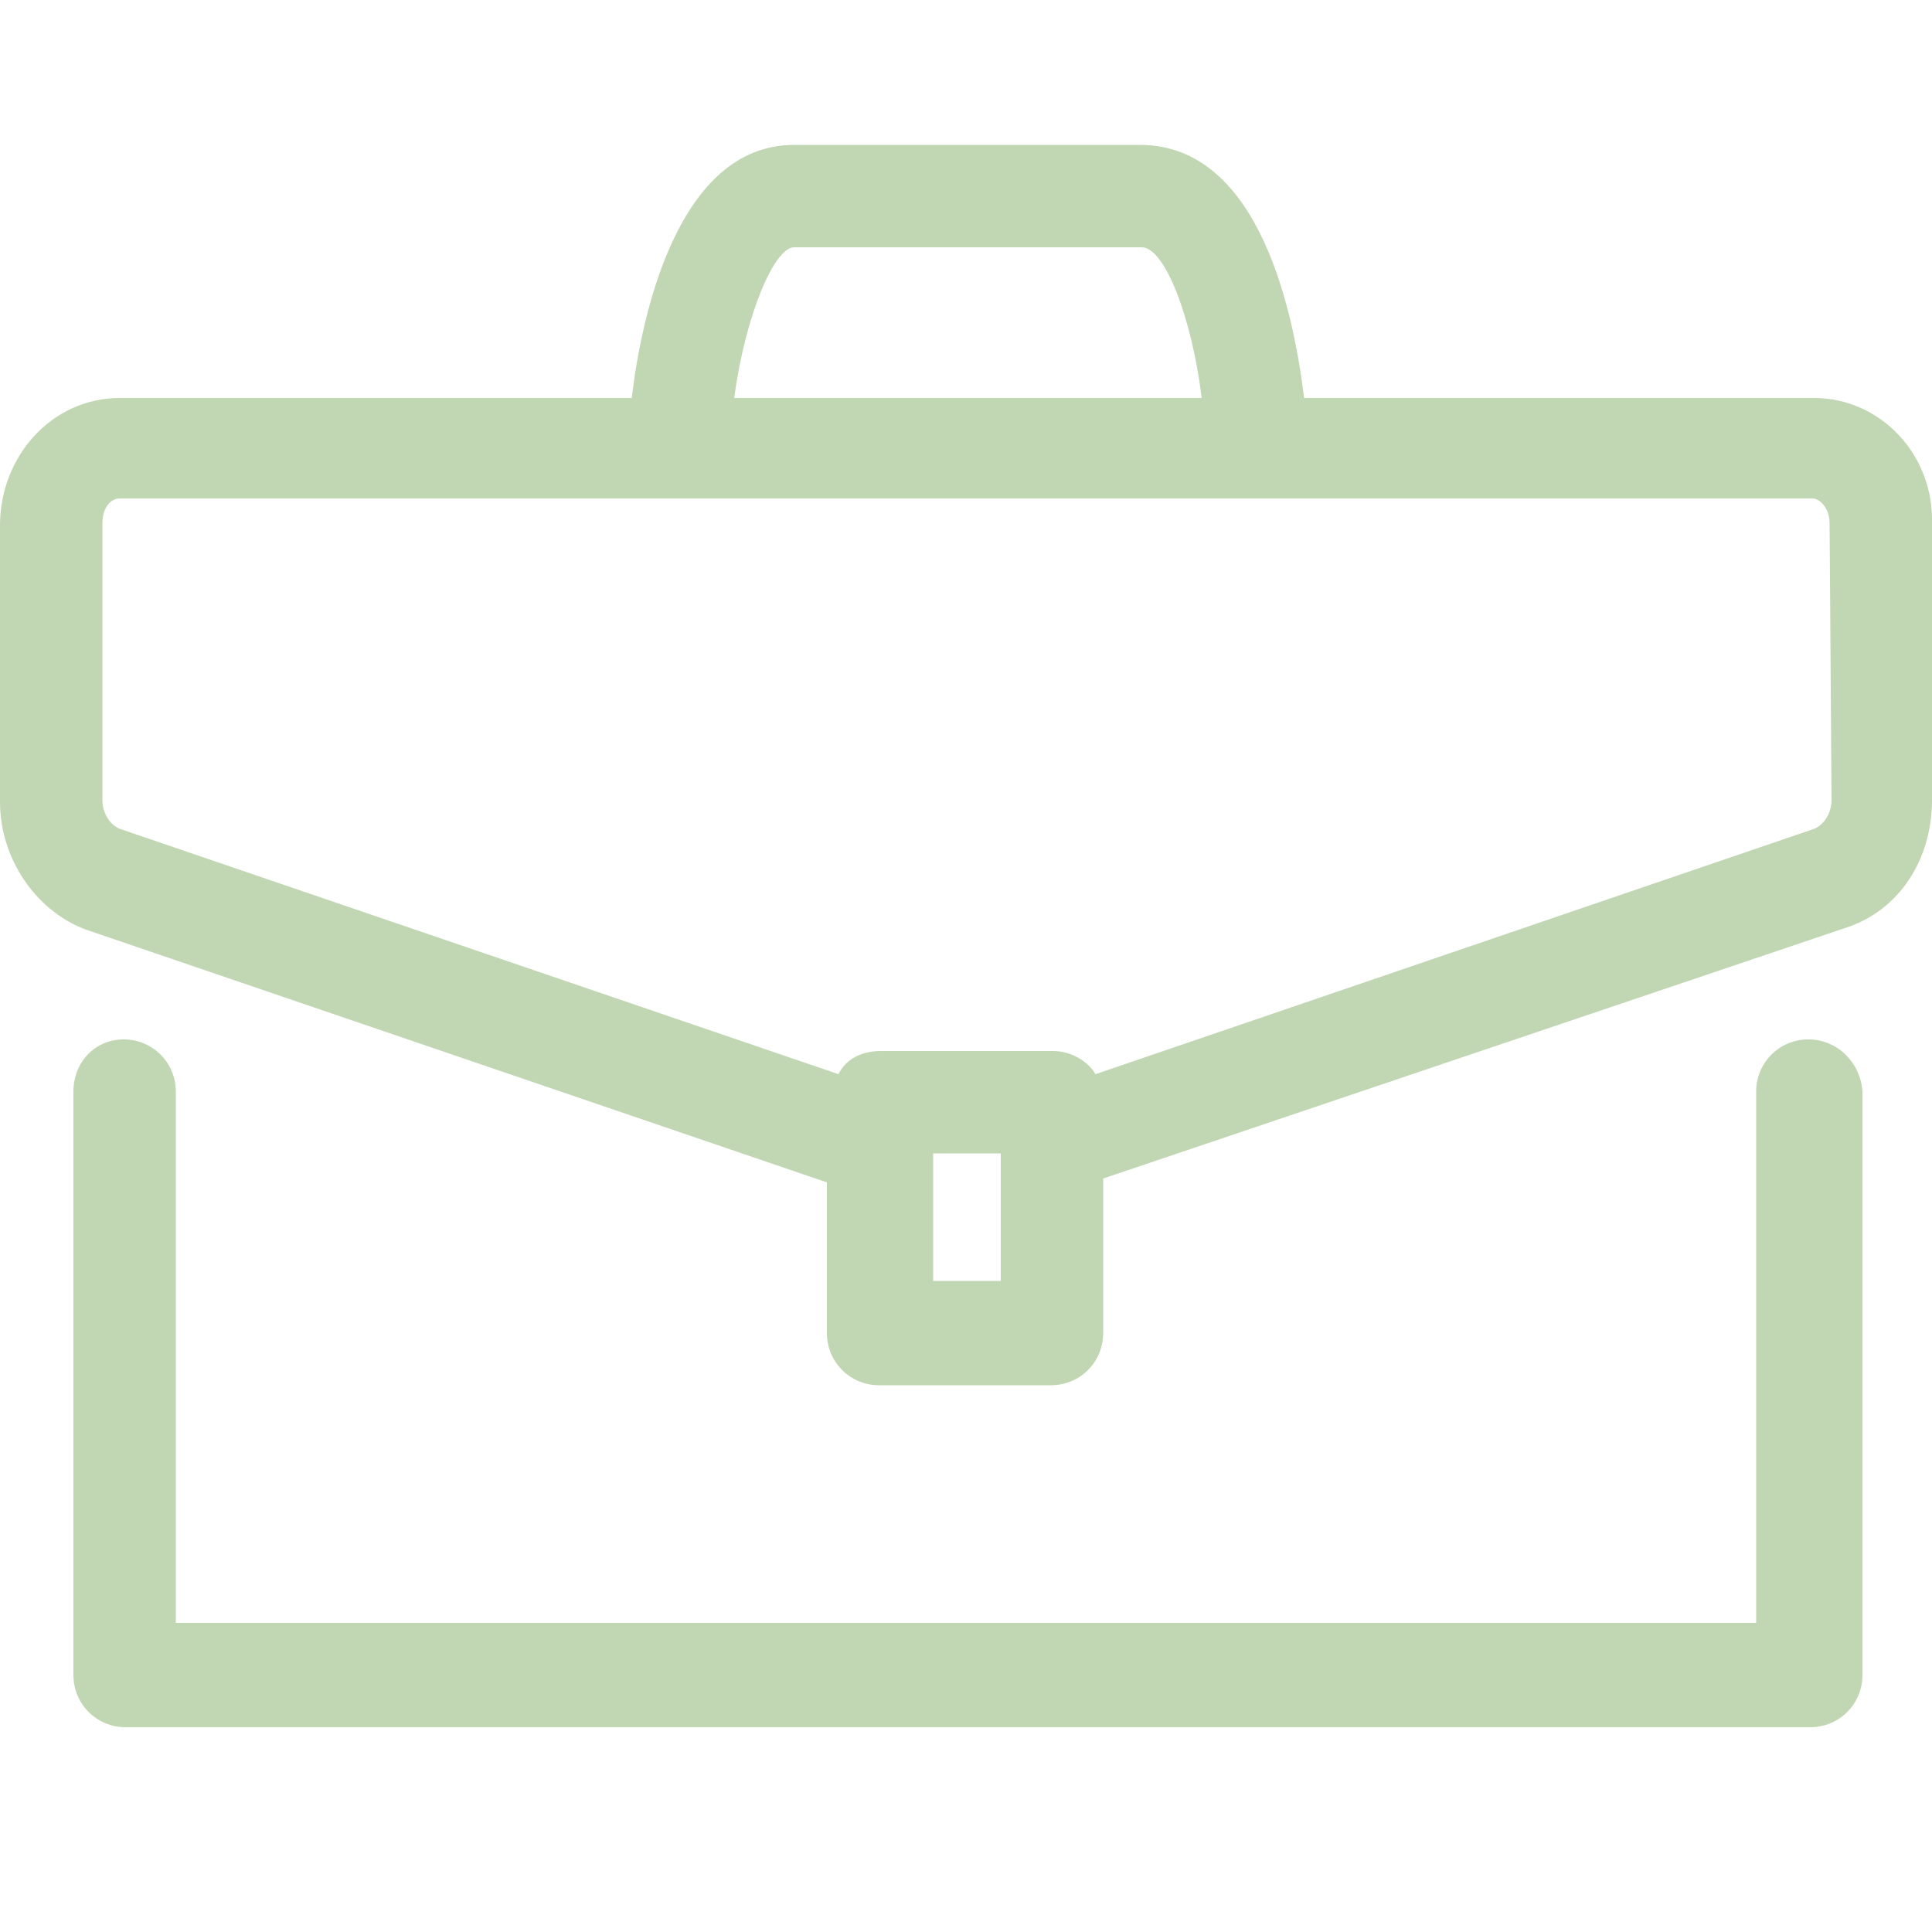
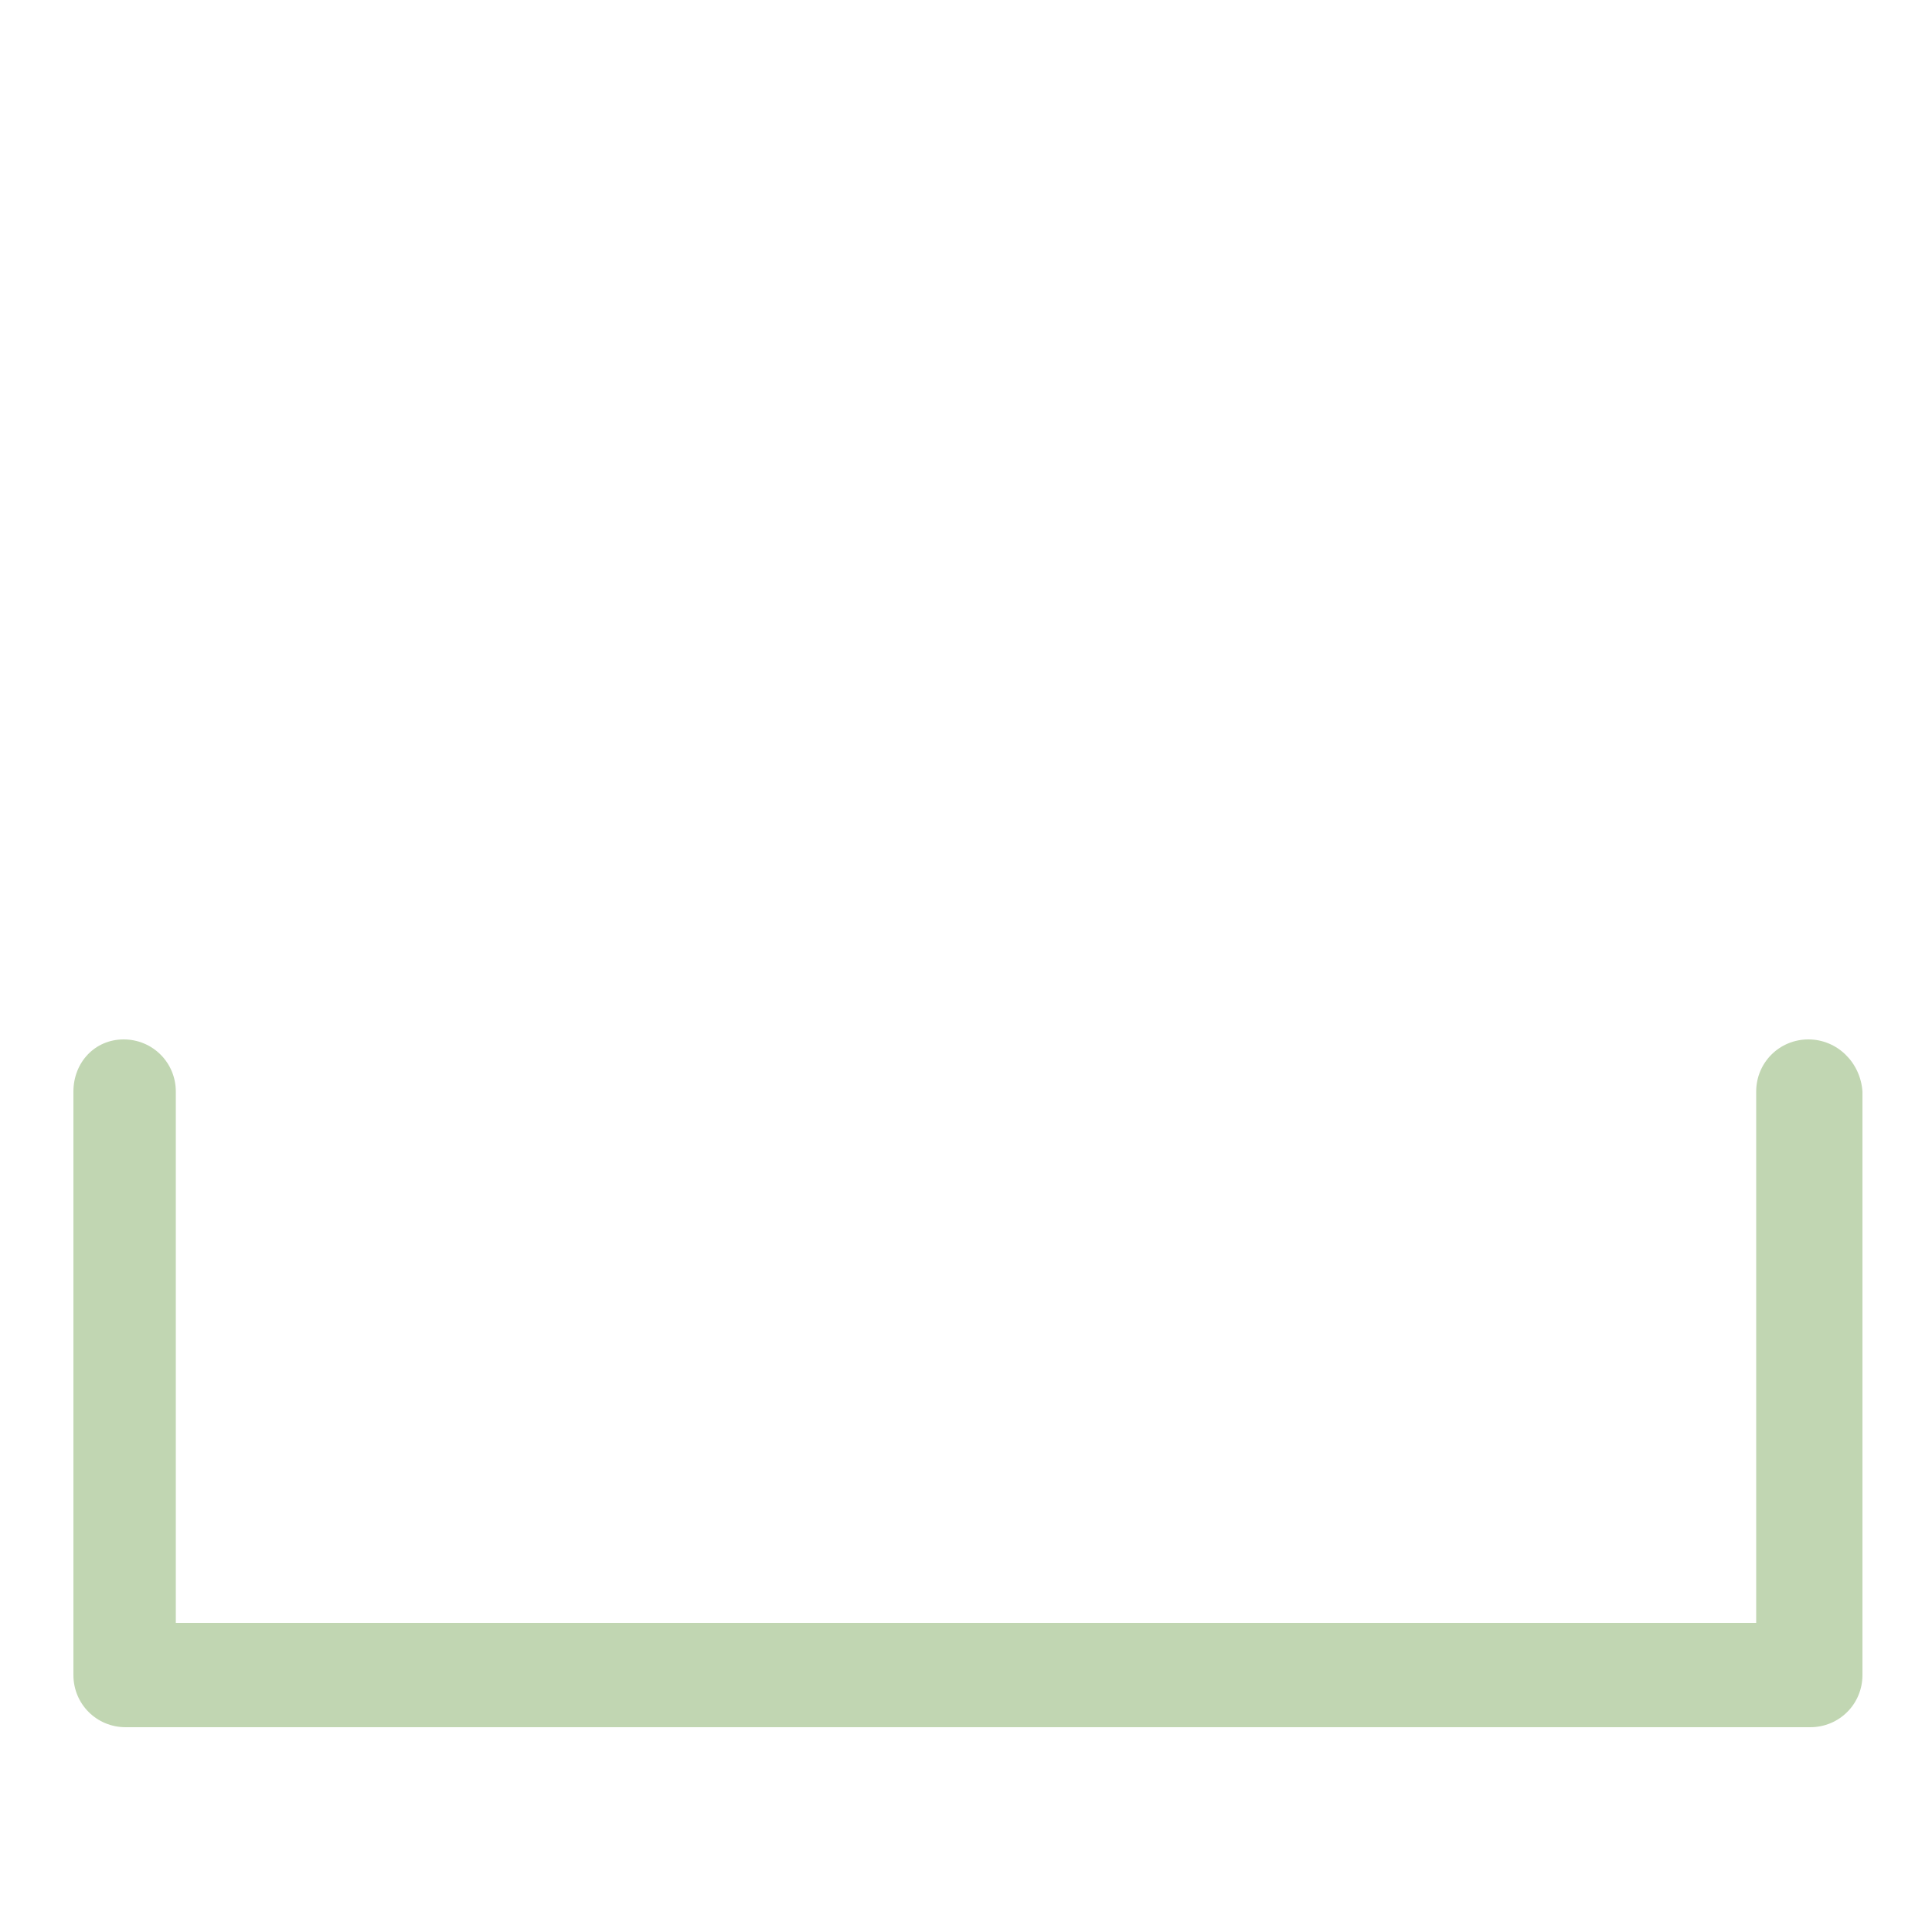
<svg xmlns="http://www.w3.org/2000/svg" version="1.1" id="Anstellung" x="0px" y="0px" width="100px" height="100px" viewBox="0 0 100 100" style="enable-background:new 0 0 100 100;" xml:space="preserve">
  <style type="text/css">
	.st0{fill:#C1D6B2;}
</style>
  <g>
    <path class="st0" d="M93.6,53.8c-1.5,0-2.7,1.2-2.7,2.7V84H9.1V56.5c0-1.5-1.2-2.7-2.7-2.7S3.8,55,3.8,56.5v30.2   c0,1.5,1.2,2.7,2.7,2.7h87.2c1.5,0,2.7-1.2,2.7-2.7V56.5C96.3,55,95.1,53.8,93.6,53.8z" />
-     <path class="st0" d="M93.9,20.6H67.5C67,16.5,65.3,7.5,59,7.5H41.1c-6,0-7.9,8.8-8.4,13.1H6.2c-3.5,0-6.2,3-6.2,6.6v14.3   c0,2.9,1.8,5.6,4.4,6.6l38.4,13.1V69c0,1.5,1.2,2.7,2.7,2.7h8.9c1.5,0,2.7-1.2,2.7-2.7v-8L95.6,48c2.7-0.9,4.4-3.5,4.4-6.6V27.1   C100.1,23.5,97.3,20.6,93.9,20.6z M41.1,12.8h18c1.2,0,2.6,3.7,3.1,7.8H38C38.6,16.2,40.1,12.8,41.1,12.8z M51.8,66.3h-3.5v-6.6   h3.5V66.3z M94.8,41.4c0,0.7-0.4,1.3-0.9,1.5L56.7,55.6c-0.4-0.7-1.3-1.2-2.2-1.2h-8.9c-1,0-1.8,0.4-2.2,1.2L6.2,42.9   c-0.5-0.2-0.9-0.8-0.9-1.5V27.1c0-0.8,0.4-1.3,0.9-1.3h87.6c0.4,0,0.9,0.5,0.9,1.3L94.8,41.4L94.8,41.4z" />
  </g>
</svg>